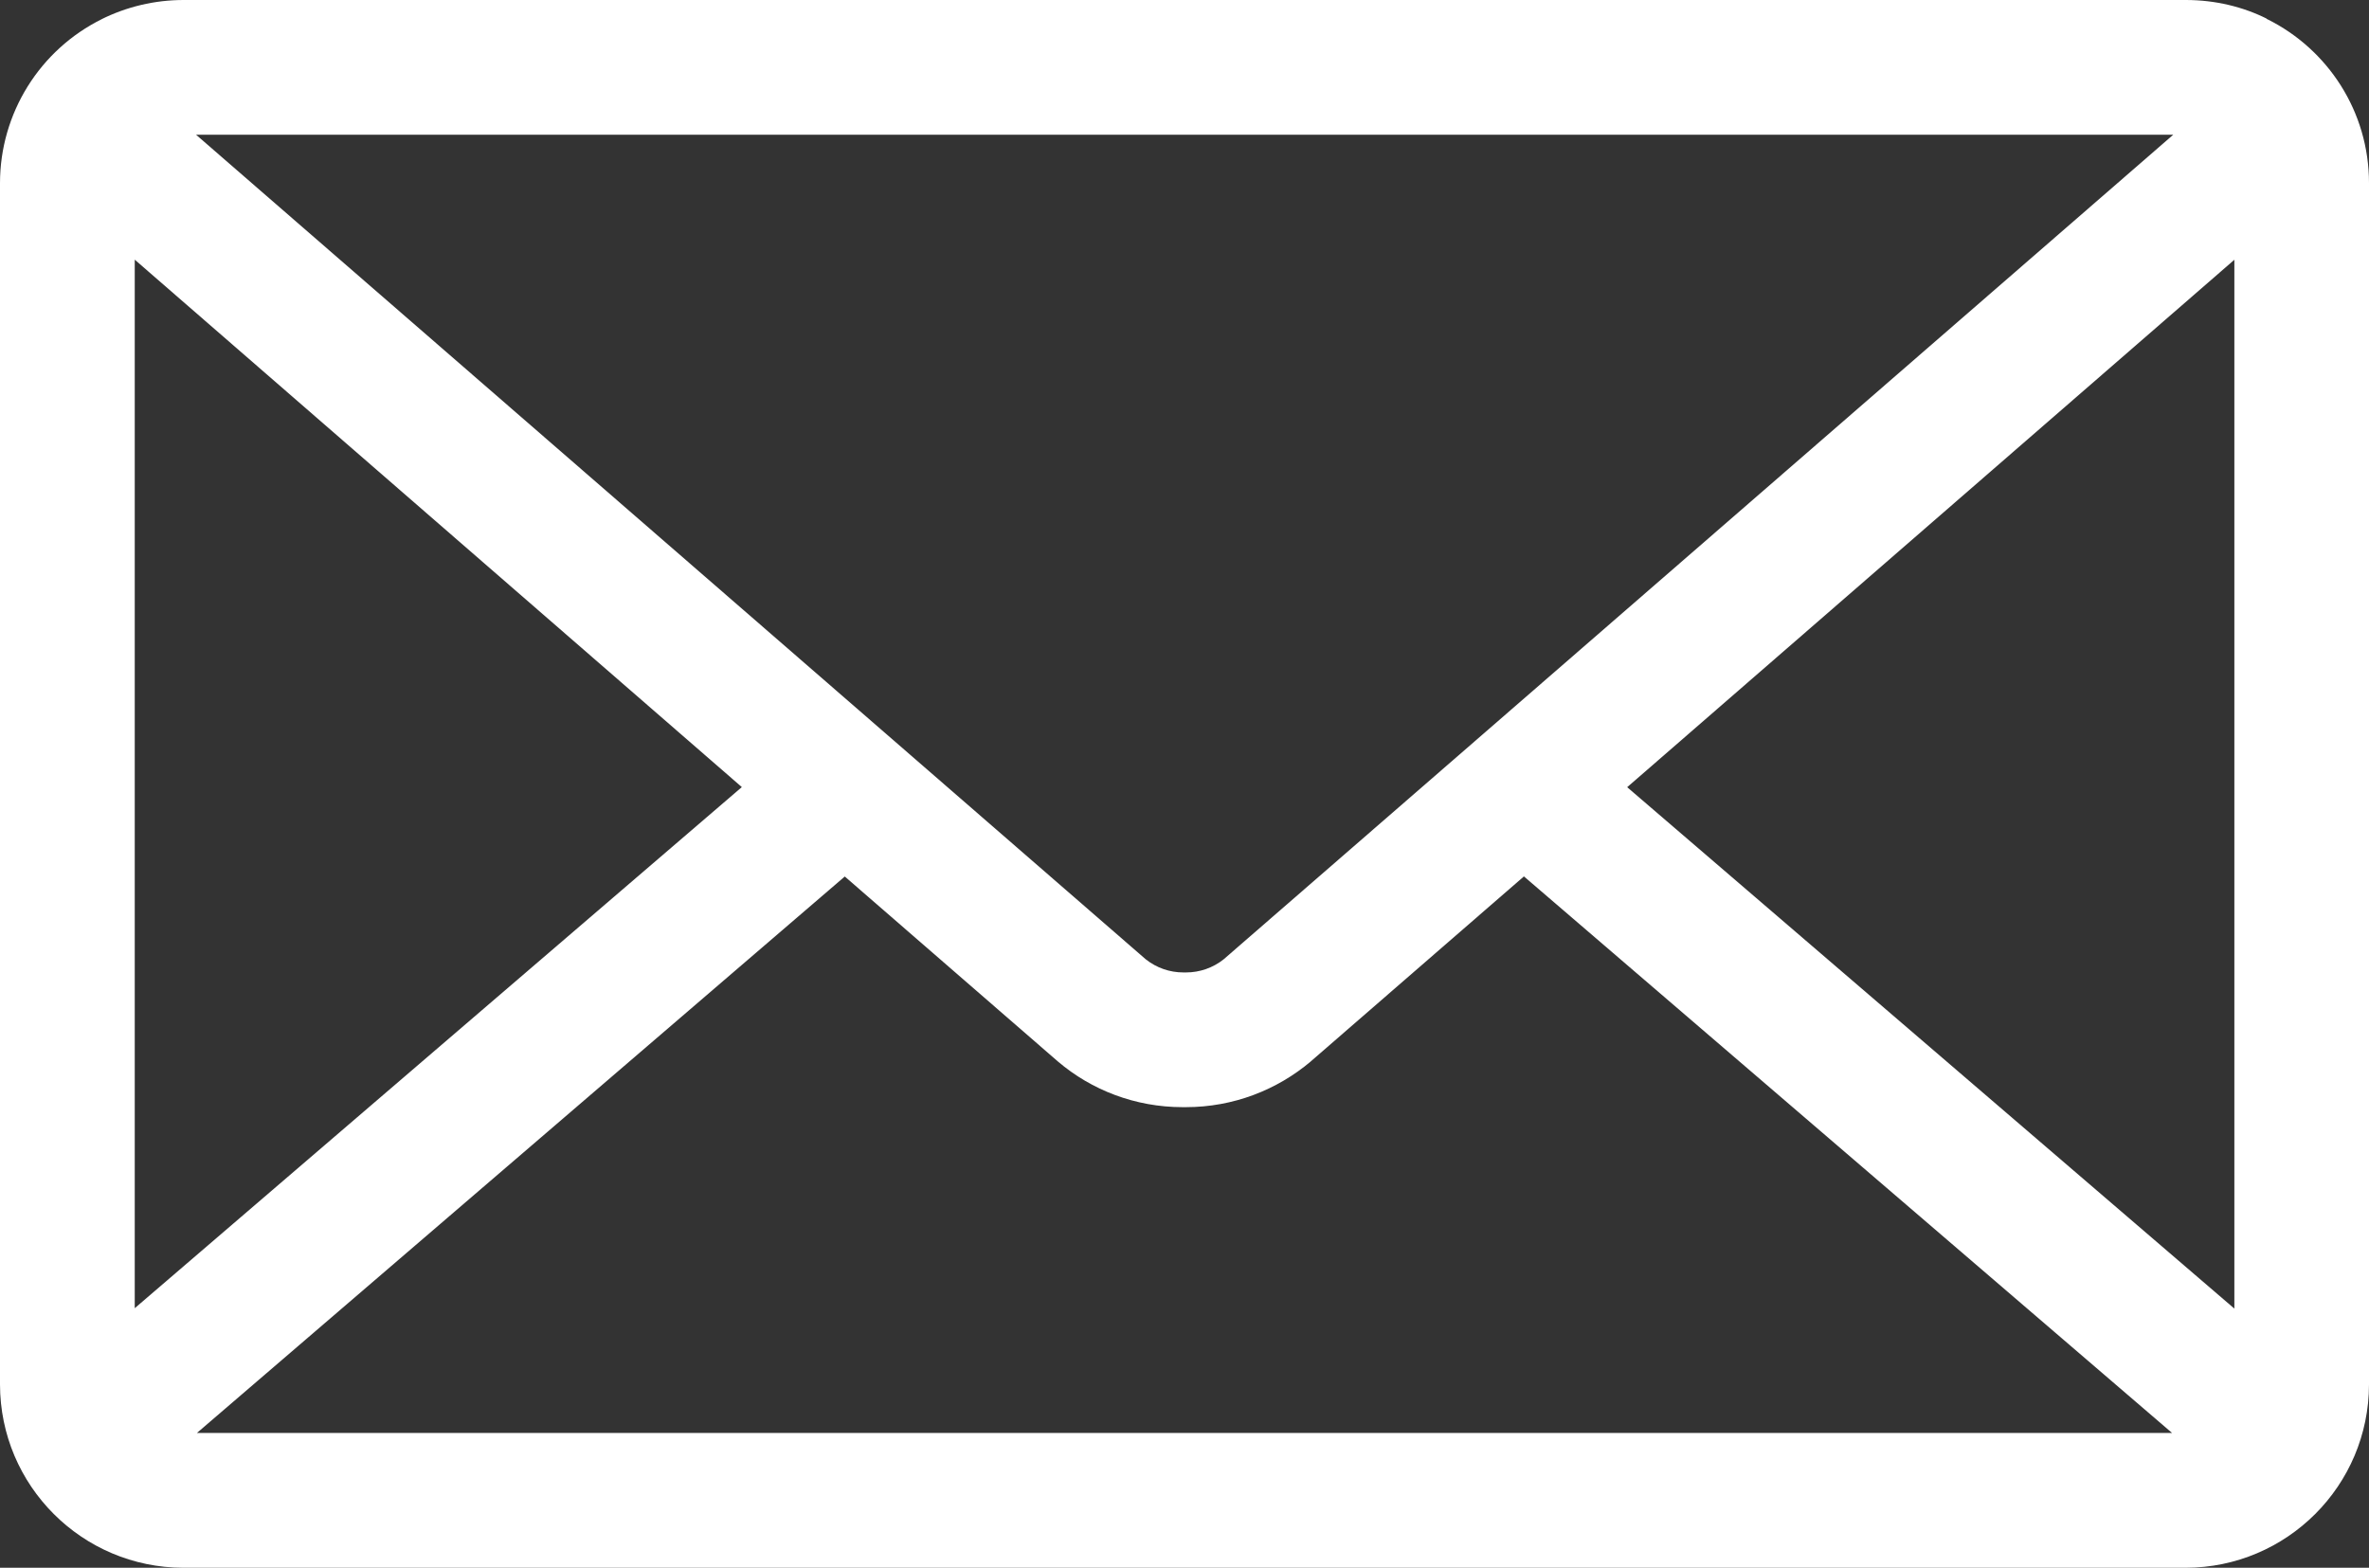
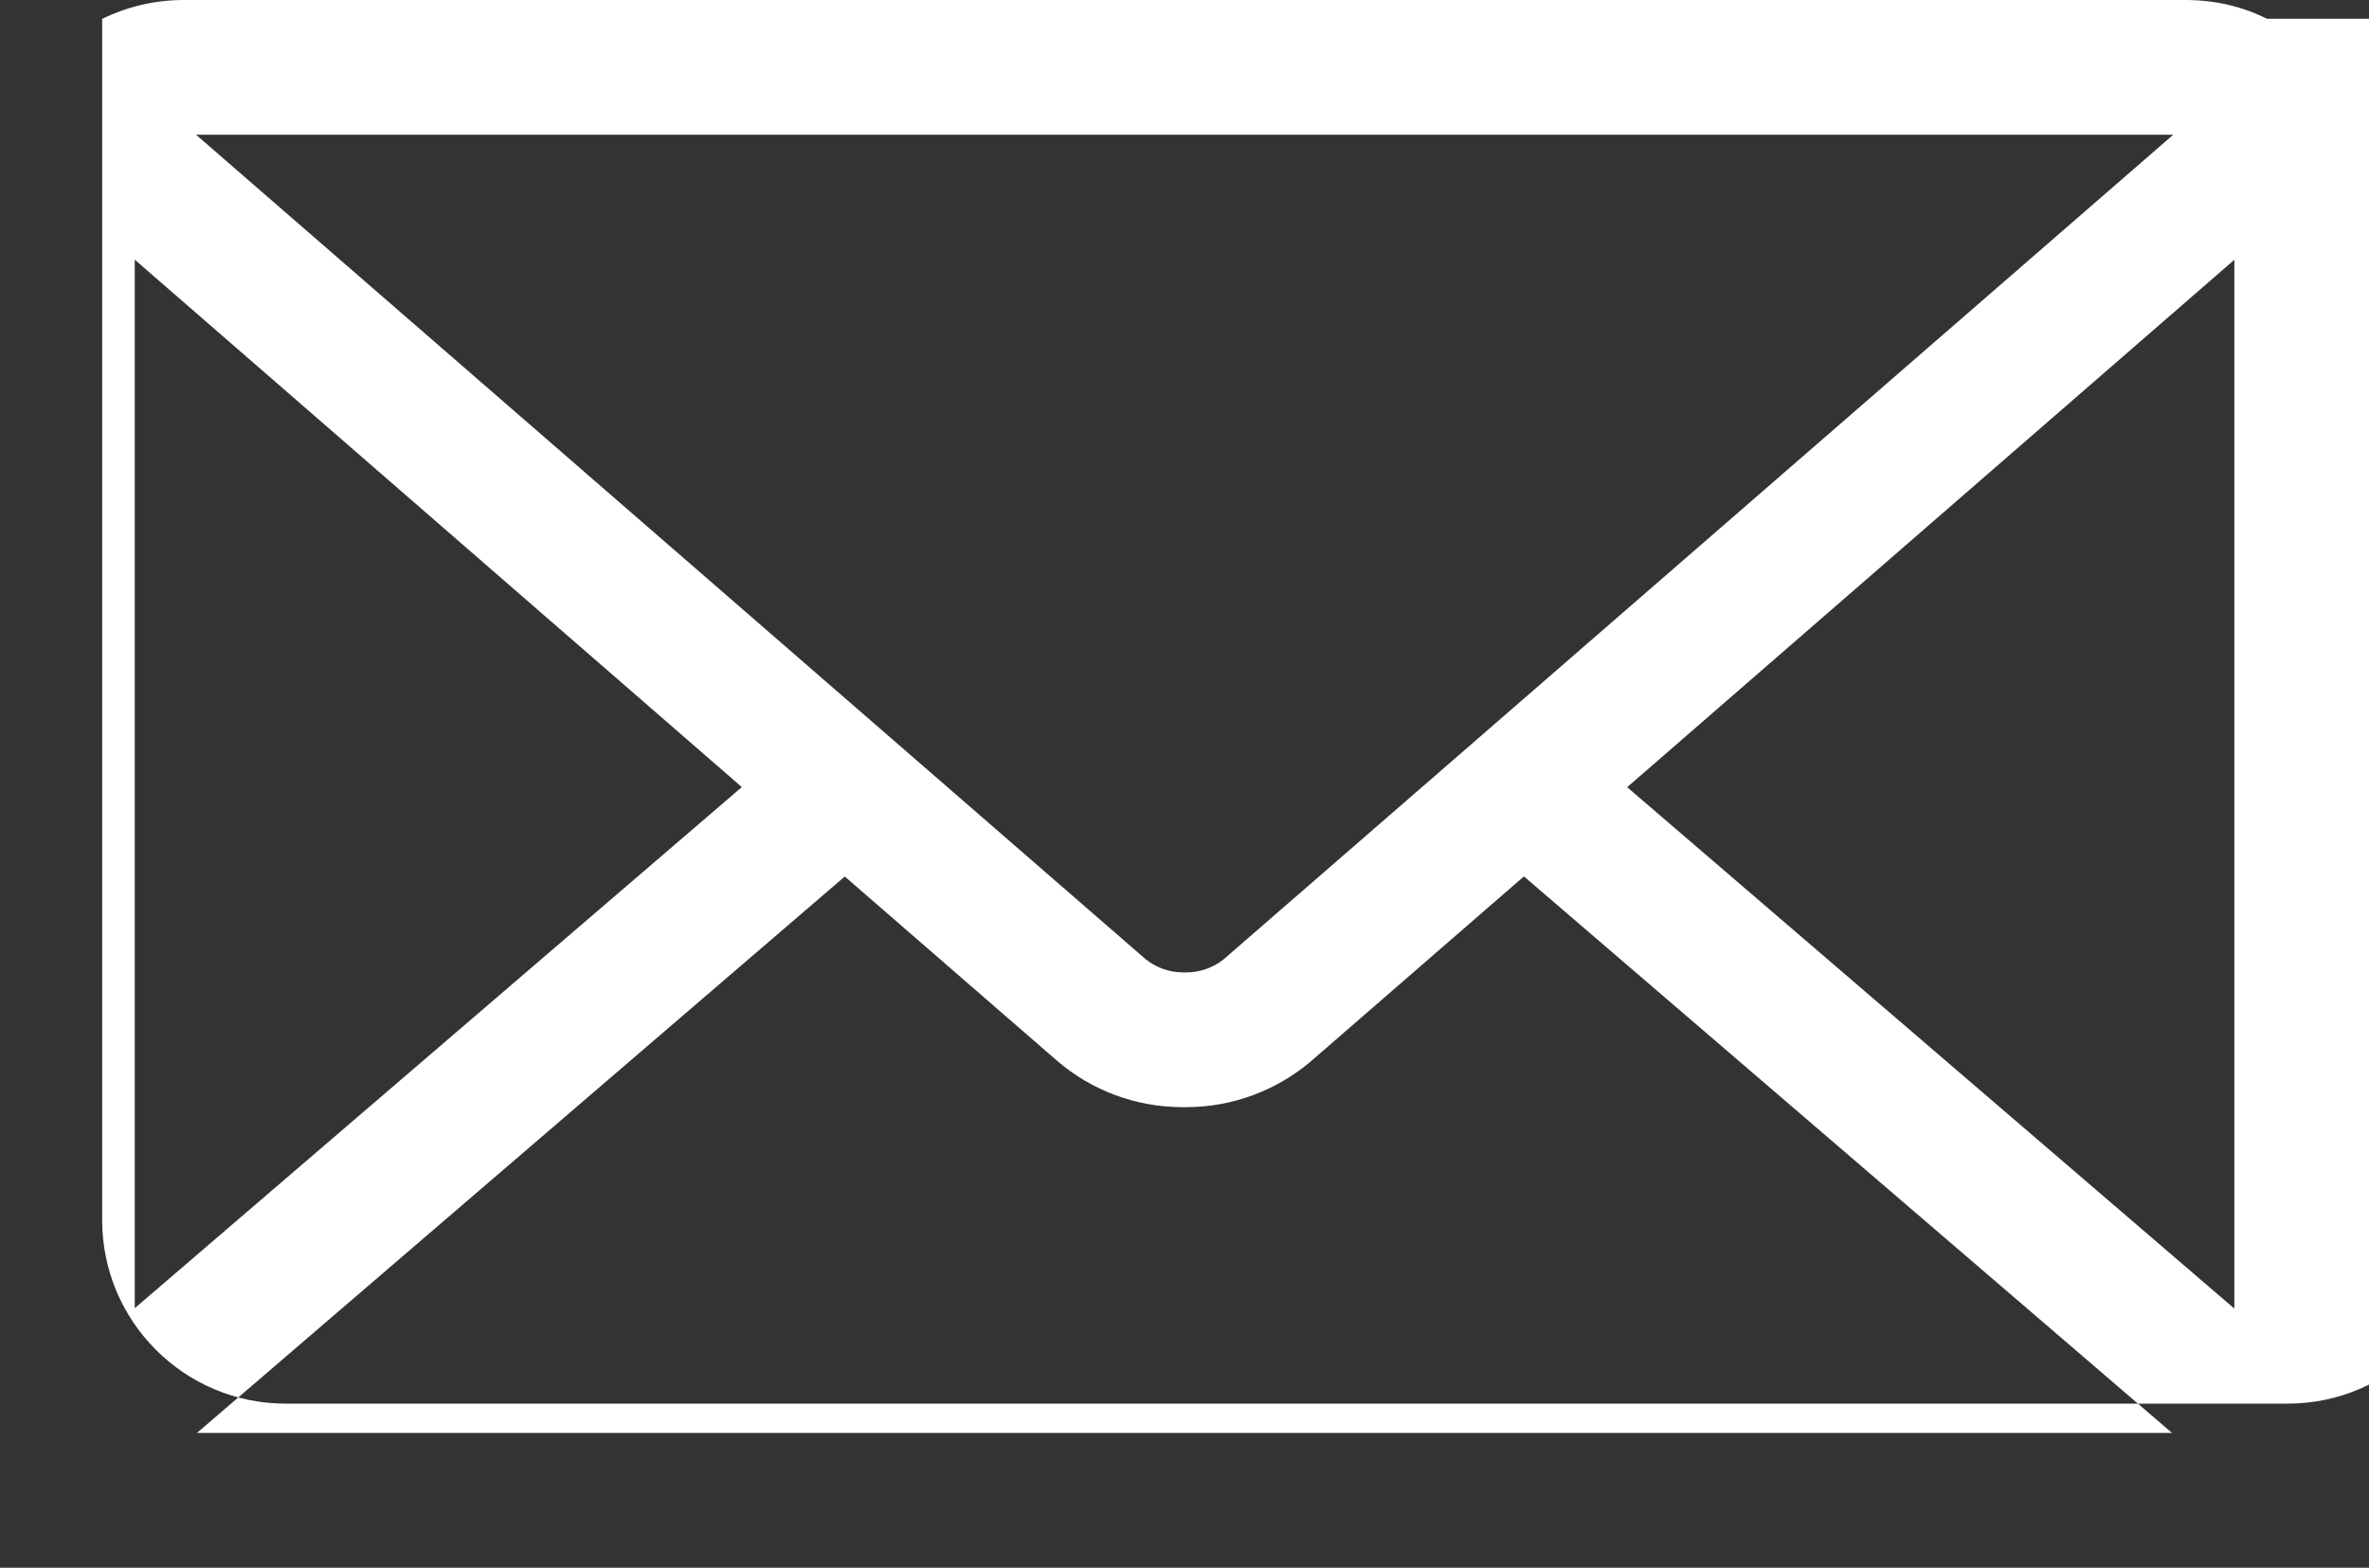
<svg xmlns="http://www.w3.org/2000/svg" id="Layer_1" data-name="Layer 1" version="1.1" viewBox="0 0 423.482 280.304">
  <rect x="0" y="0" width="423.482" height="280.304" fill="#333333" stroke="none" />
  <defs>
    <style> .cls-1 { fill: #fff; stroke-width: 0px; } </style>
  </defs>
-   <path class="cls-1" d="M290.874,140.743l108.539-94.299v187.522l-108.539-93.223ZM151.013,156.713l38.115,33.086c5.982,5.082,13.781,8.152,22.304,8.152h.3-.018.247c8.541,0,16.34-3.088,22.393-8.205l-.053.035,38.115-33.086,115.862,99.505H35.203l115.809-99.487ZM35.045,24.087h353.446l-169.77,147.448c-1.909,1.51-4.272,2.331-6.705,2.329h-.247.018-.247c-2.442.003-4.813-.825-6.723-2.347l.018.018L35.045,24.087ZM24.087,46.426l108.522,94.299L24.087,233.895V46.426ZM405.236,3.353c-4.235-2.118-9.211-3.353-14.487-3.353H32.804c-5.114.001-10.159,1.191-14.734,3.476l.194-.088C7.089,8.899.01,20.274,0,32.733v214.785c.019,18.099,14.687,32.766,32.786,32.786h357.91c18.099-.019,32.766-14.687,32.786-32.786V32.733c0-12.829-7.394-23.945-18.158-29.292l-.194-.088h.106Z" />
+   <path class="cls-1" d="M290.874,140.743l108.539-94.299v187.522l-108.539-93.223ZM151.013,156.713l38.115,33.086c5.982,5.082,13.781,8.152,22.304,8.152h.3-.018.247c8.541,0,16.34-3.088,22.393-8.205l-.053.035,38.115-33.086,115.862,99.505H35.203l115.809-99.487ZM35.045,24.087h353.446l-169.77,147.448c-1.909,1.51-4.272,2.331-6.705,2.329h-.247.018-.247c-2.442.003-4.813-.825-6.723-2.347l.018.018L35.045,24.087ZM24.087,46.426l108.522,94.299L24.087,233.895V46.426ZM405.236,3.353c-4.235-2.118-9.211-3.353-14.487-3.353H32.804c-5.114.001-10.159,1.191-14.734,3.476l.194-.088v214.785c.019,18.099,14.687,32.766,32.786,32.786h357.91c18.099-.019,32.766-14.687,32.786-32.786V32.733c0-12.829-7.394-23.945-18.158-29.292l-.194-.088h.106Z" />
</svg>